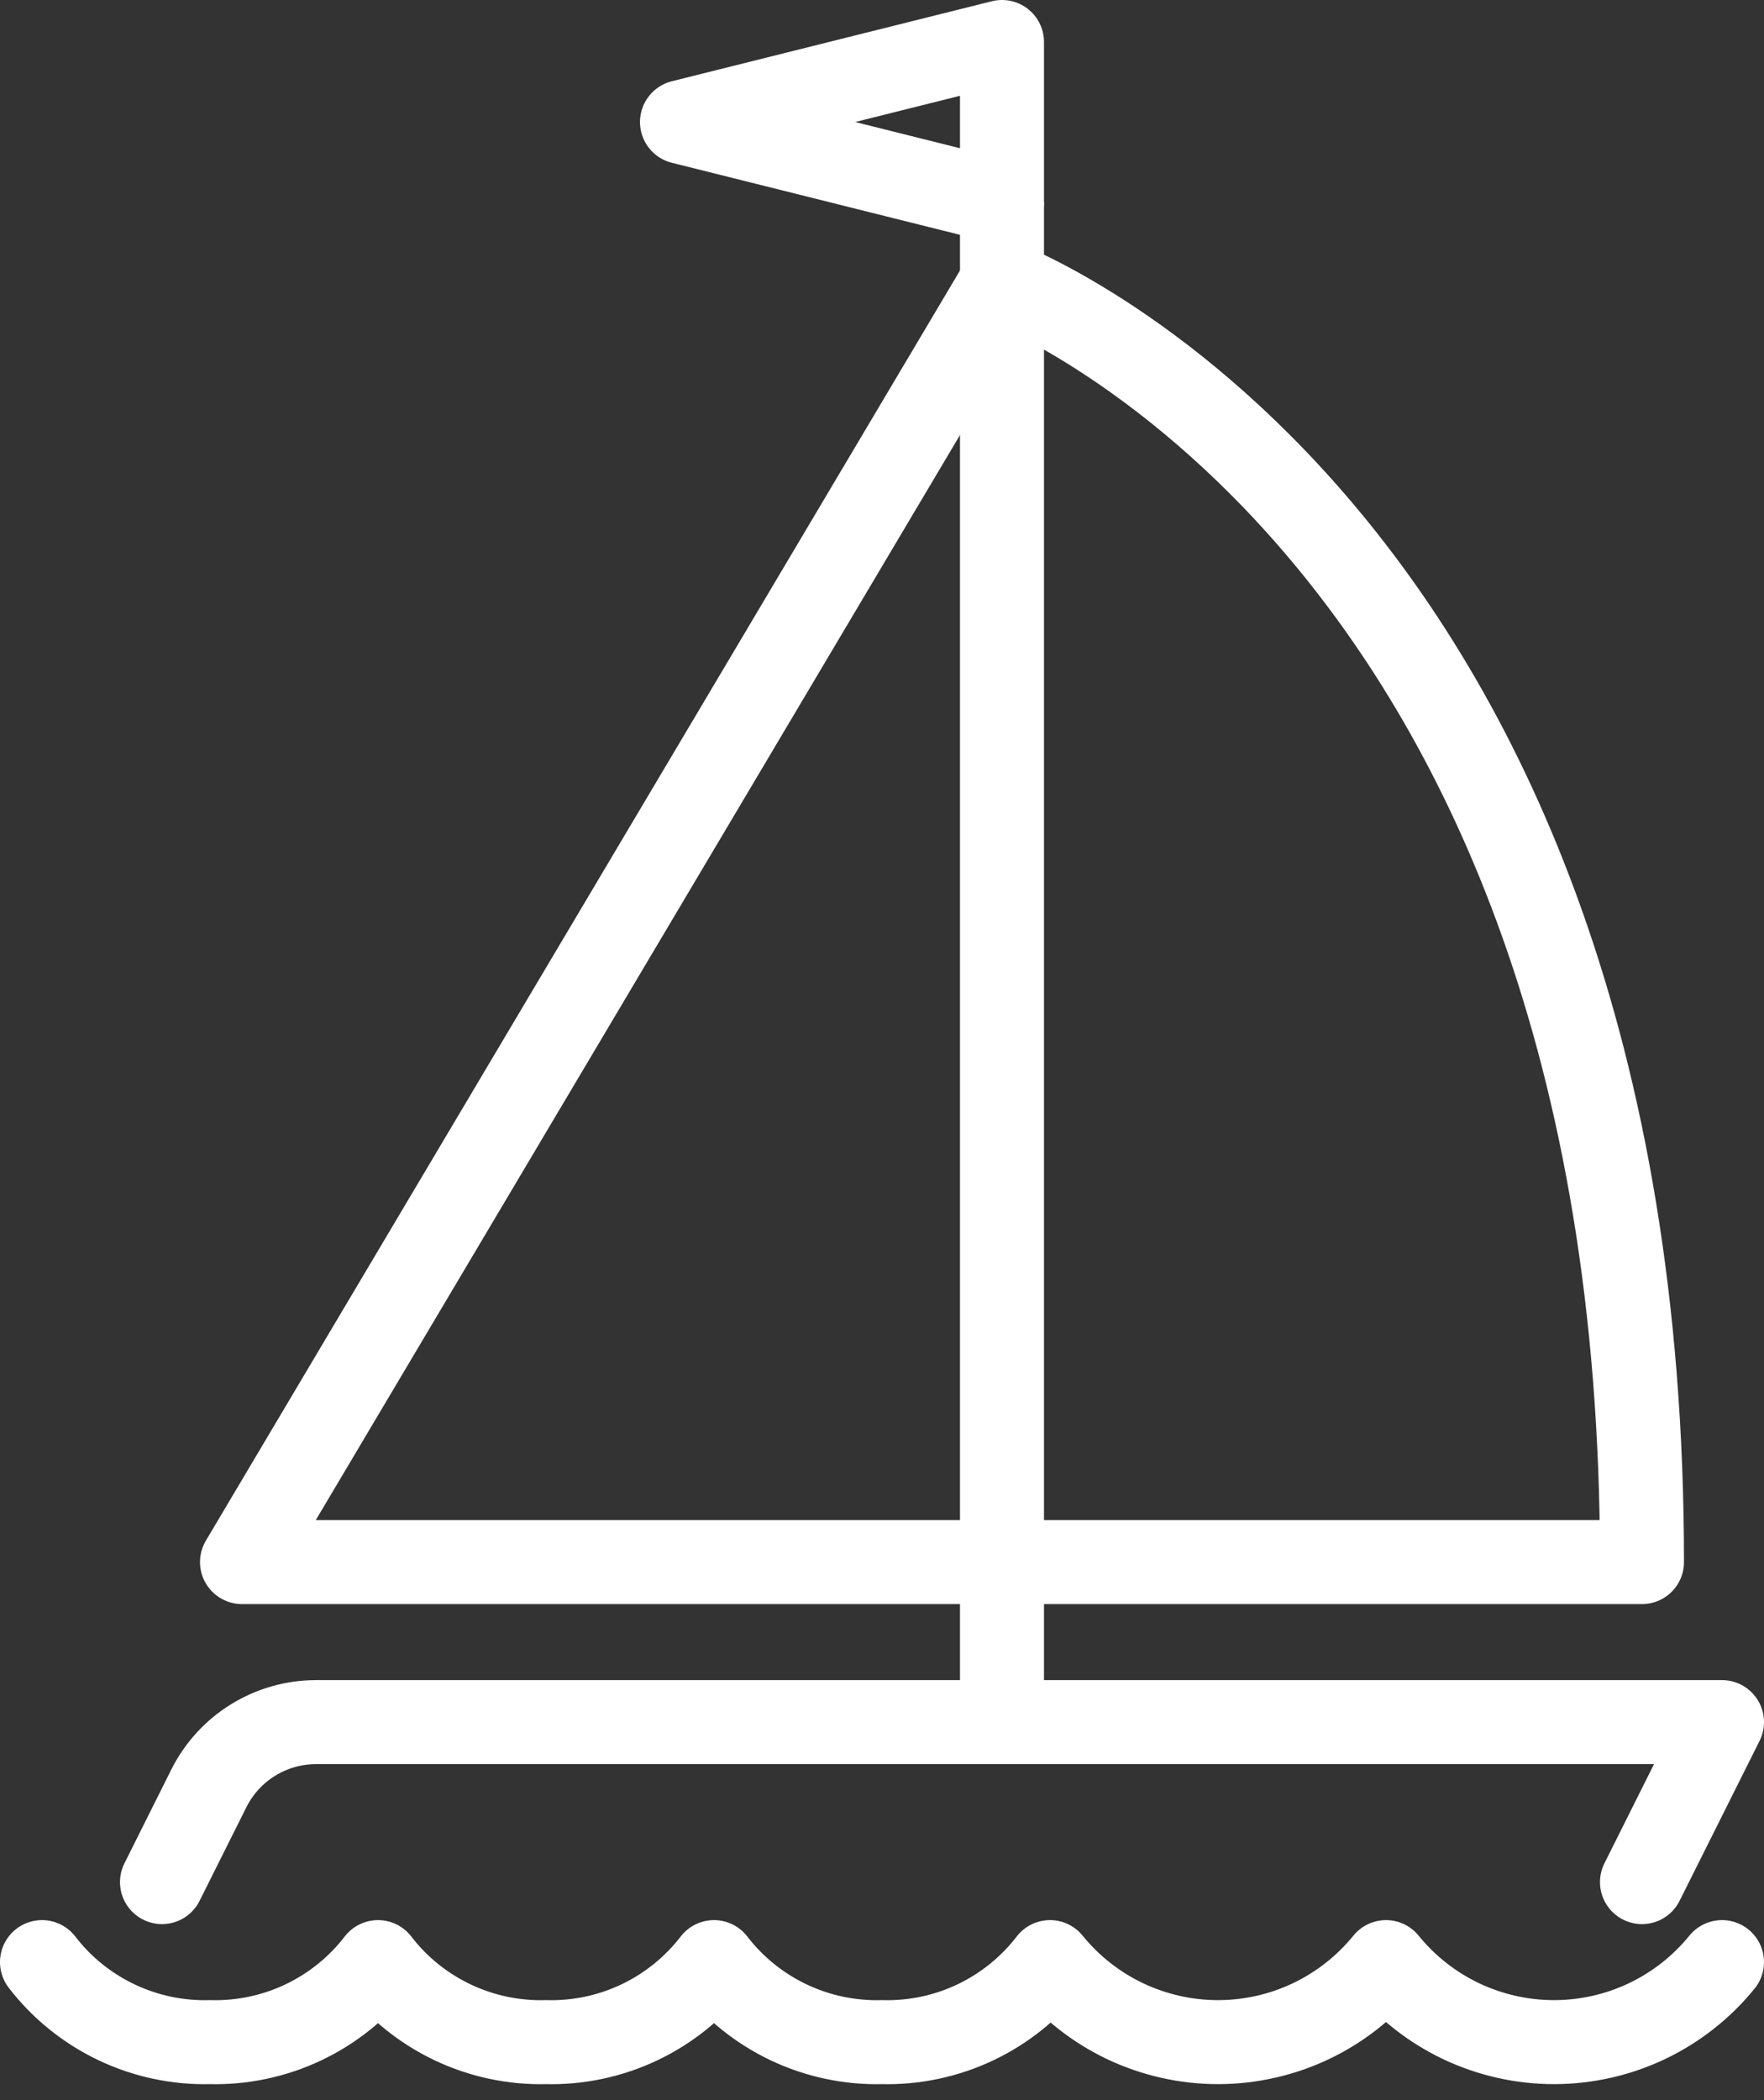
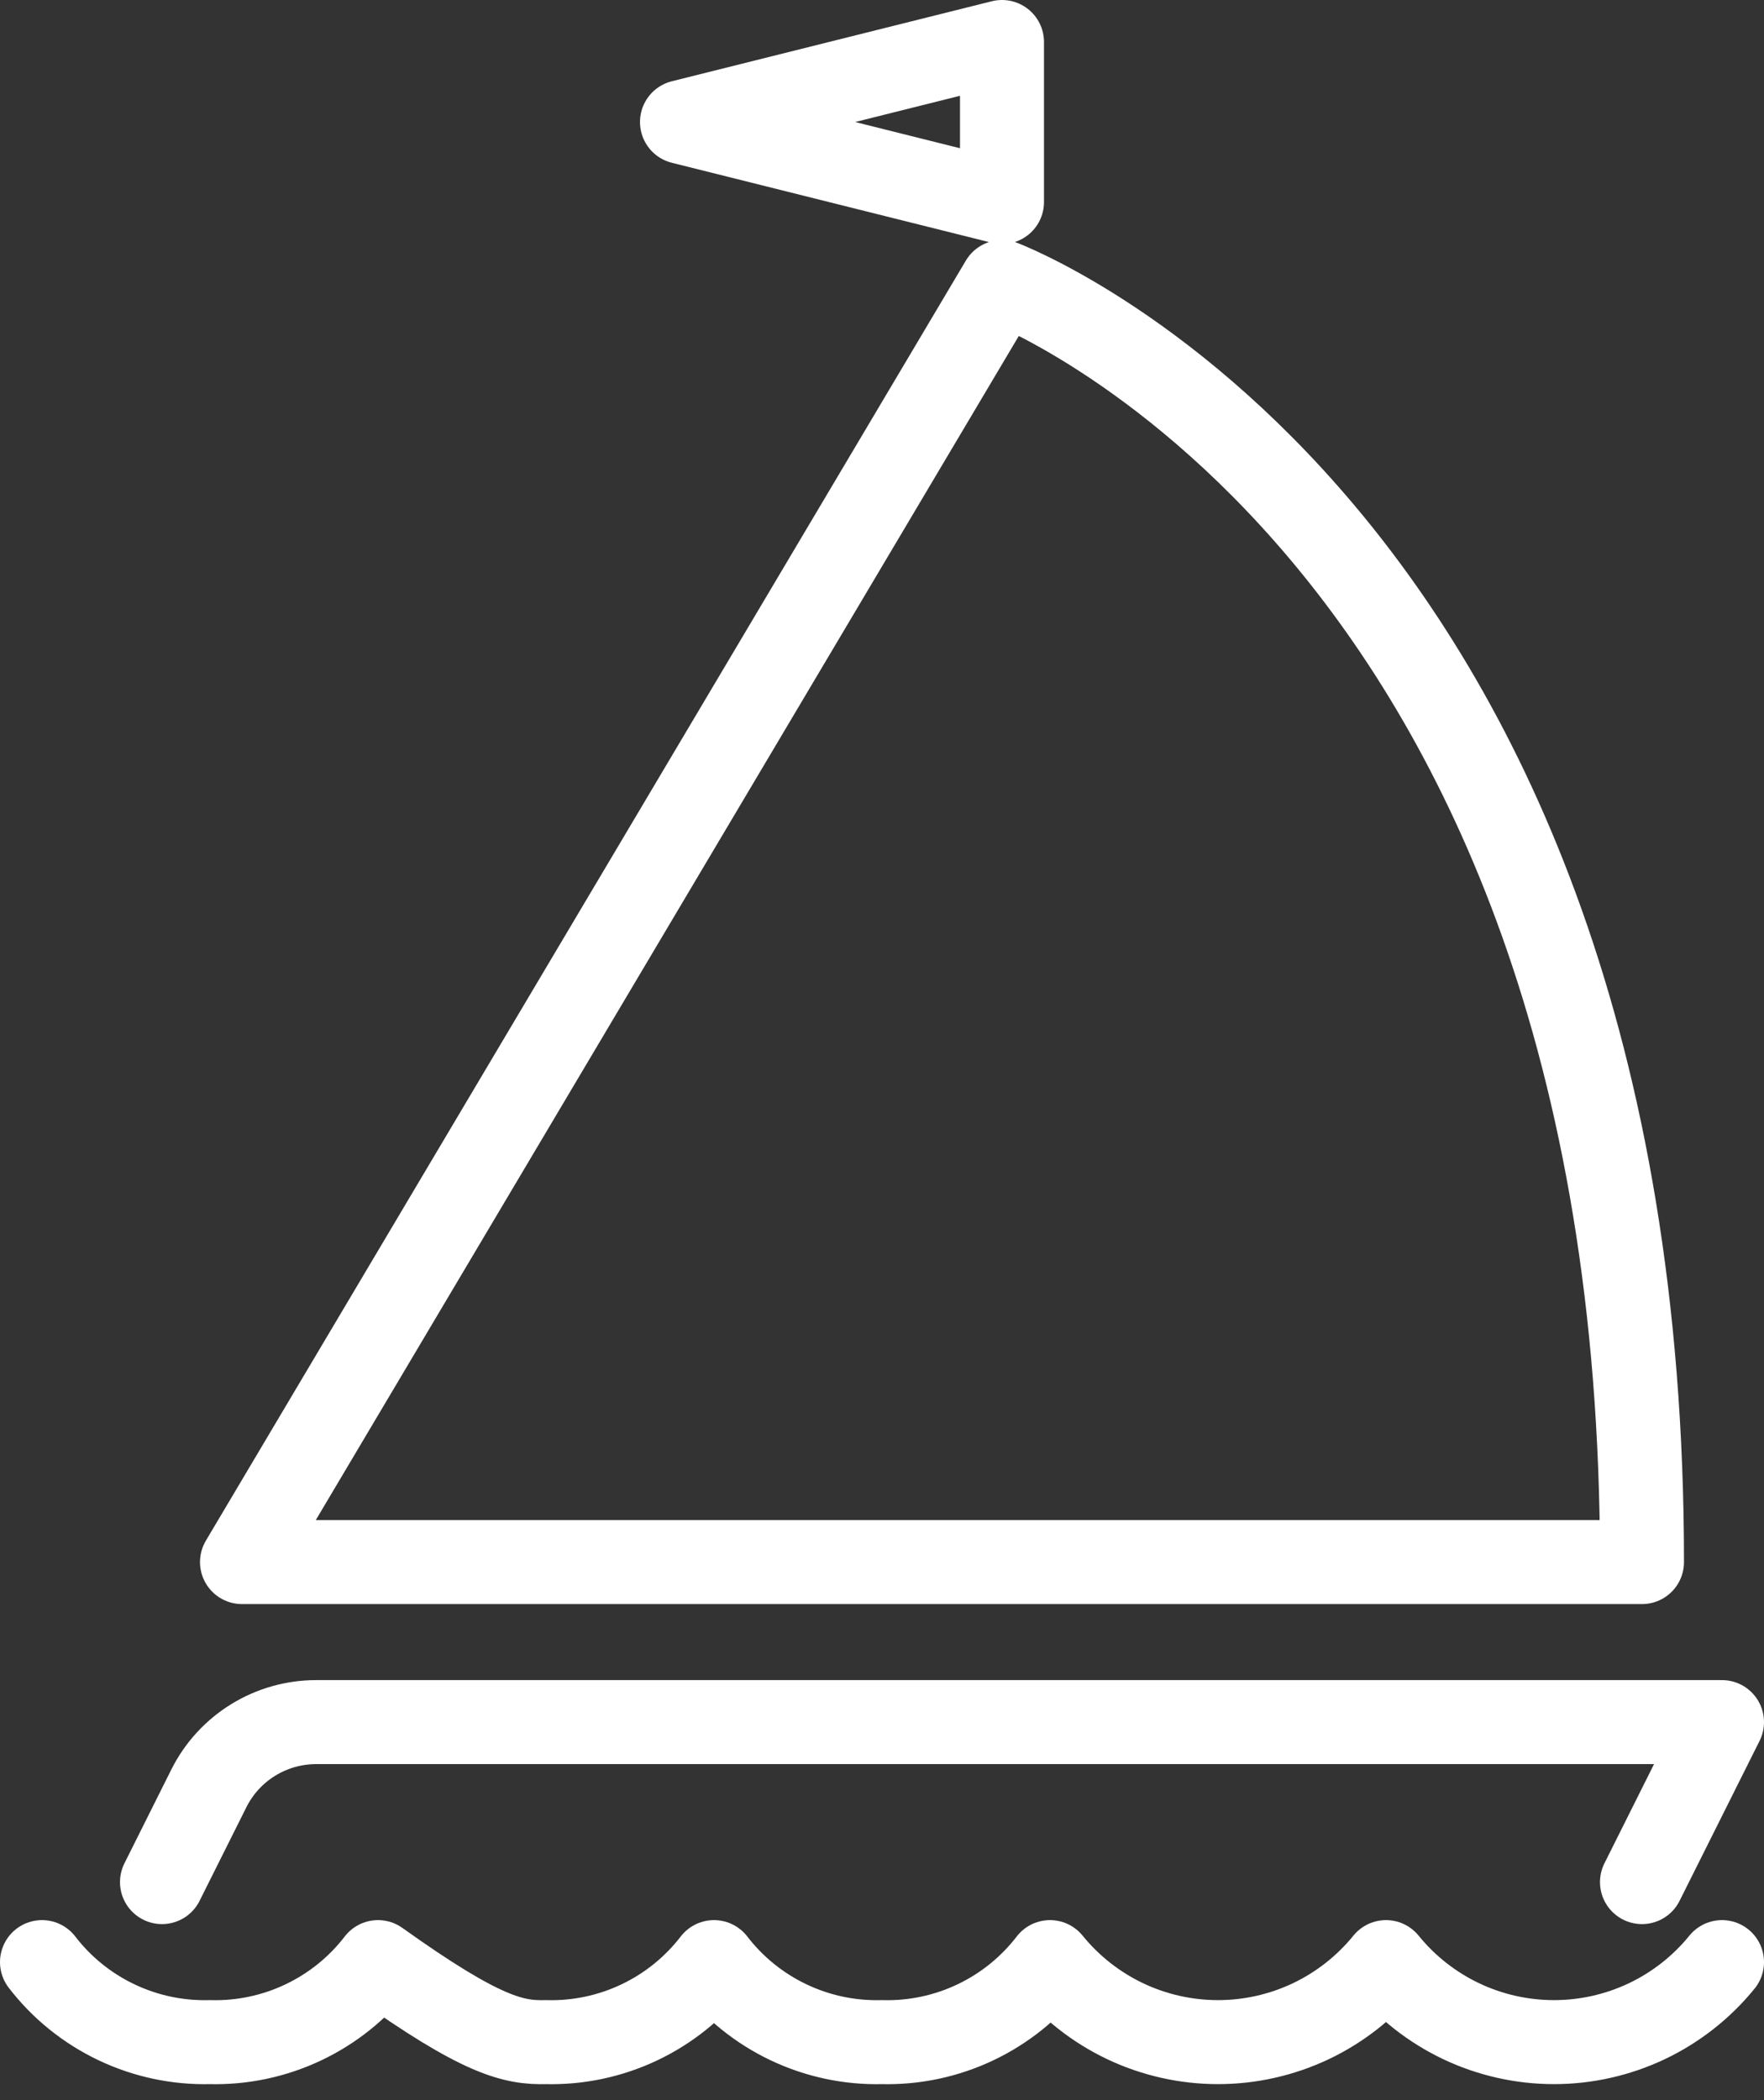
<svg xmlns="http://www.w3.org/2000/svg" width="42" height="50" viewBox="0 0 42 50" fill="none">
  <rect x="0" y="0" width="42" height="50" fill="#333333" stroke="none" />
-   <path d="M23.857 4.81V41" stroke="white" stroke-width="2" stroke-linejoin="round" />
  <path d="M23.857 4.81L16.238 2.905L23.857 1V4.81Z" stroke="white" stroke-width="2" stroke-linejoin="round" />
  <path d="M39.095 44.809L41 41H7.524C6.993 41.001 6.474 41.149 6.023 41.428C5.572 41.707 5.208 42.106 4.971 42.581L3.857 44.809" stroke="white" stroke-width="2" stroke-linecap="round" stroke-linejoin="round" />
-   <path d="M1 46.714C1.469 47.325 2.077 47.815 2.772 48.146C3.467 48.477 4.23 48.639 5 48.619C5.77 48.639 6.533 48.477 7.228 48.146C7.923 47.815 8.531 47.325 9 46.714C9.469 47.325 10.077 47.815 10.772 48.146C11.467 48.477 12.23 48.639 13 48.619C13.77 48.639 14.533 48.477 15.228 48.146C15.923 47.815 16.53 47.325 17 46.714C17.47 47.325 18.077 47.815 18.772 48.146C19.467 48.477 20.23 48.639 21 48.619C21.77 48.639 22.533 48.477 23.228 48.146C23.923 47.815 24.53 47.325 25 46.714C25.483 47.309 26.093 47.789 26.785 48.119C27.477 48.448 28.234 48.619 29 48.619C29.766 48.619 30.523 48.448 31.215 48.119C31.907 47.789 32.517 47.309 33 46.714C33.483 47.309 34.093 47.789 34.785 48.119C35.477 48.448 36.234 48.619 37 48.619C37.766 48.619 38.523 48.448 39.215 48.119C39.907 47.789 40.517 47.309 41 46.714" stroke="white" stroke-width="2" stroke-linecap="round" stroke-linejoin="round" />
+   <path d="M1 46.714C1.469 47.325 2.077 47.815 2.772 48.146C3.467 48.477 4.23 48.639 5 48.619C5.77 48.639 6.533 48.477 7.228 48.146C7.923 47.815 8.531 47.325 9 46.714C11.467 48.477 12.23 48.639 13 48.619C13.77 48.639 14.533 48.477 15.228 48.146C15.923 47.815 16.53 47.325 17 46.714C17.47 47.325 18.077 47.815 18.772 48.146C19.467 48.477 20.23 48.639 21 48.619C21.77 48.639 22.533 48.477 23.228 48.146C23.923 47.815 24.53 47.325 25 46.714C25.483 47.309 26.093 47.789 26.785 48.119C27.477 48.448 28.234 48.619 29 48.619C29.766 48.619 30.523 48.448 31.215 48.119C31.907 47.789 32.517 47.309 33 46.714C33.483 47.309 34.093 47.789 34.785 48.119C35.477 48.448 36.234 48.619 37 48.619C37.766 48.619 38.523 48.448 39.215 48.119C39.907 47.789 40.517 47.309 41 46.714" stroke="white" stroke-width="2" stroke-linecap="round" stroke-linejoin="round" />
  <path d="M23.857 6.714C23.857 6.714 39.095 12.428 39.095 37.19H5.762L23.857 6.714Z" stroke="white" stroke-width="2" stroke-linejoin="round" />
</svg>